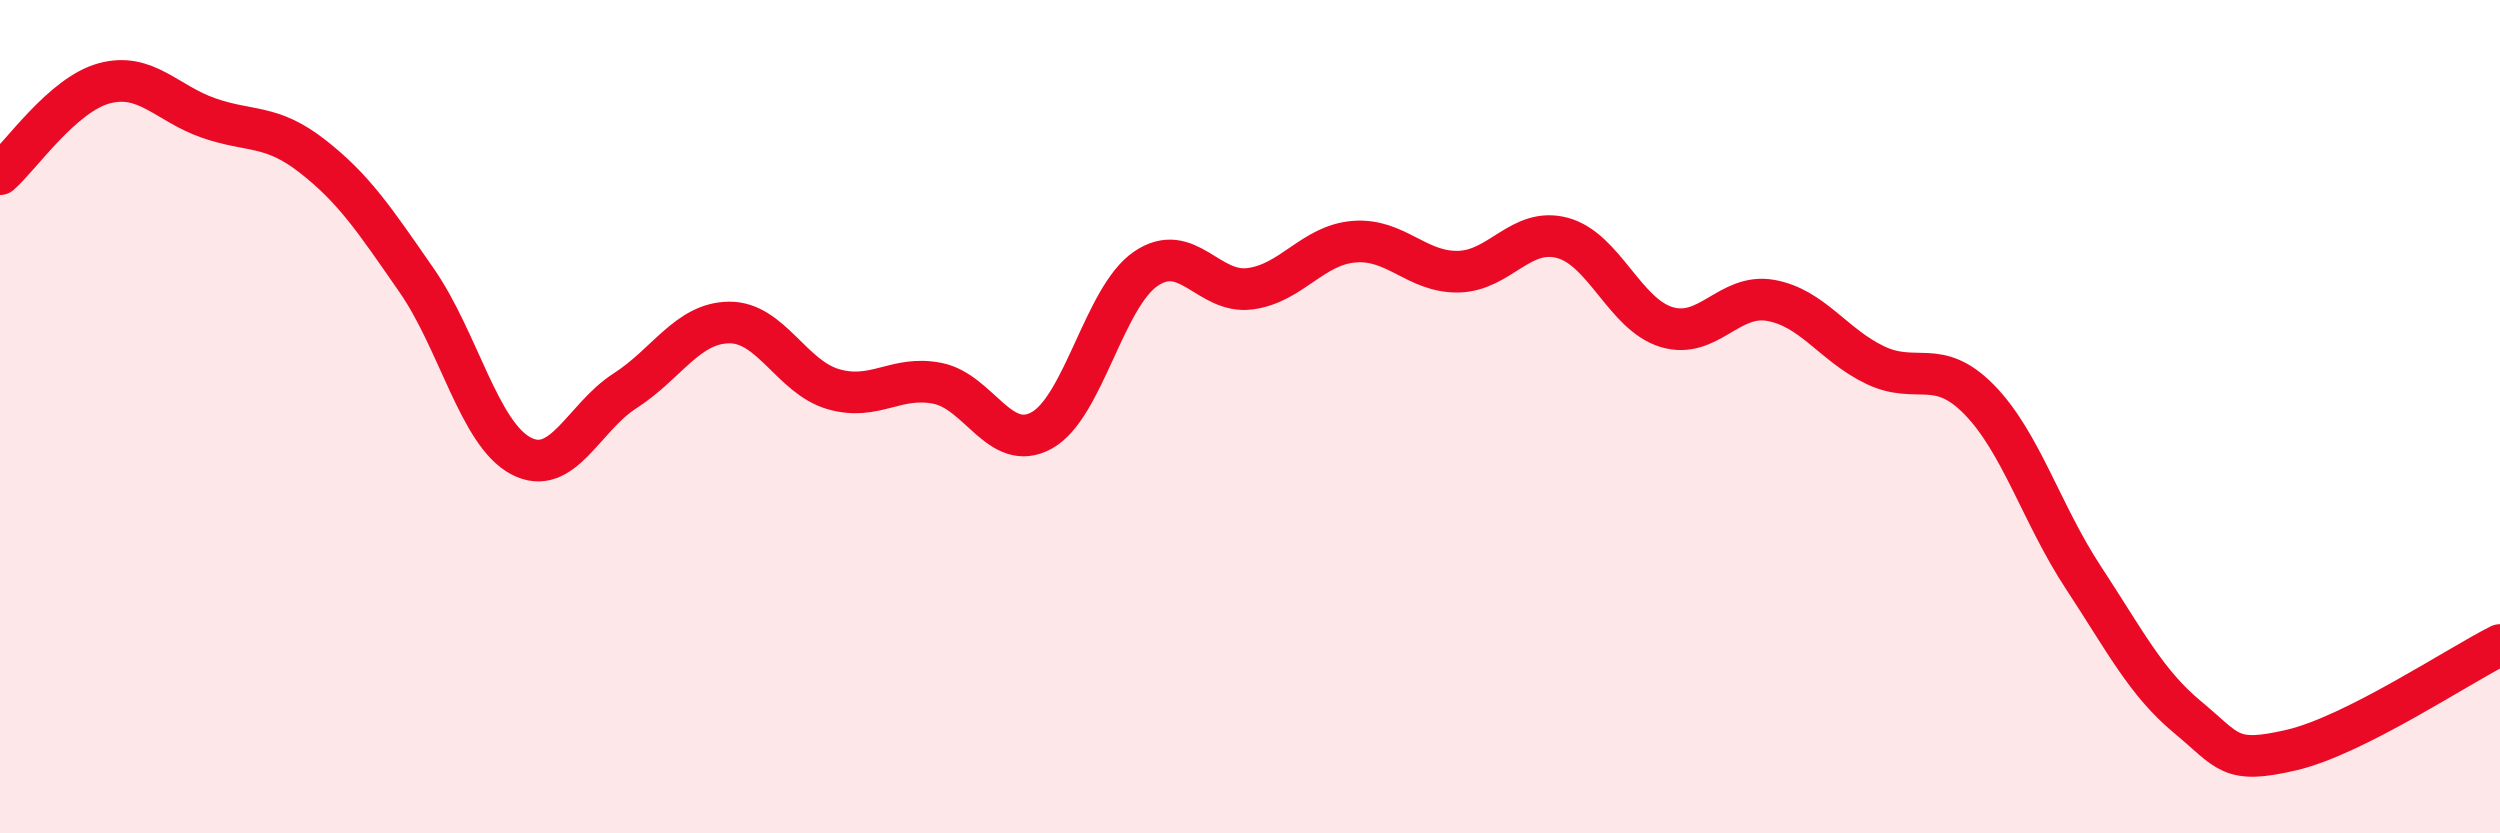
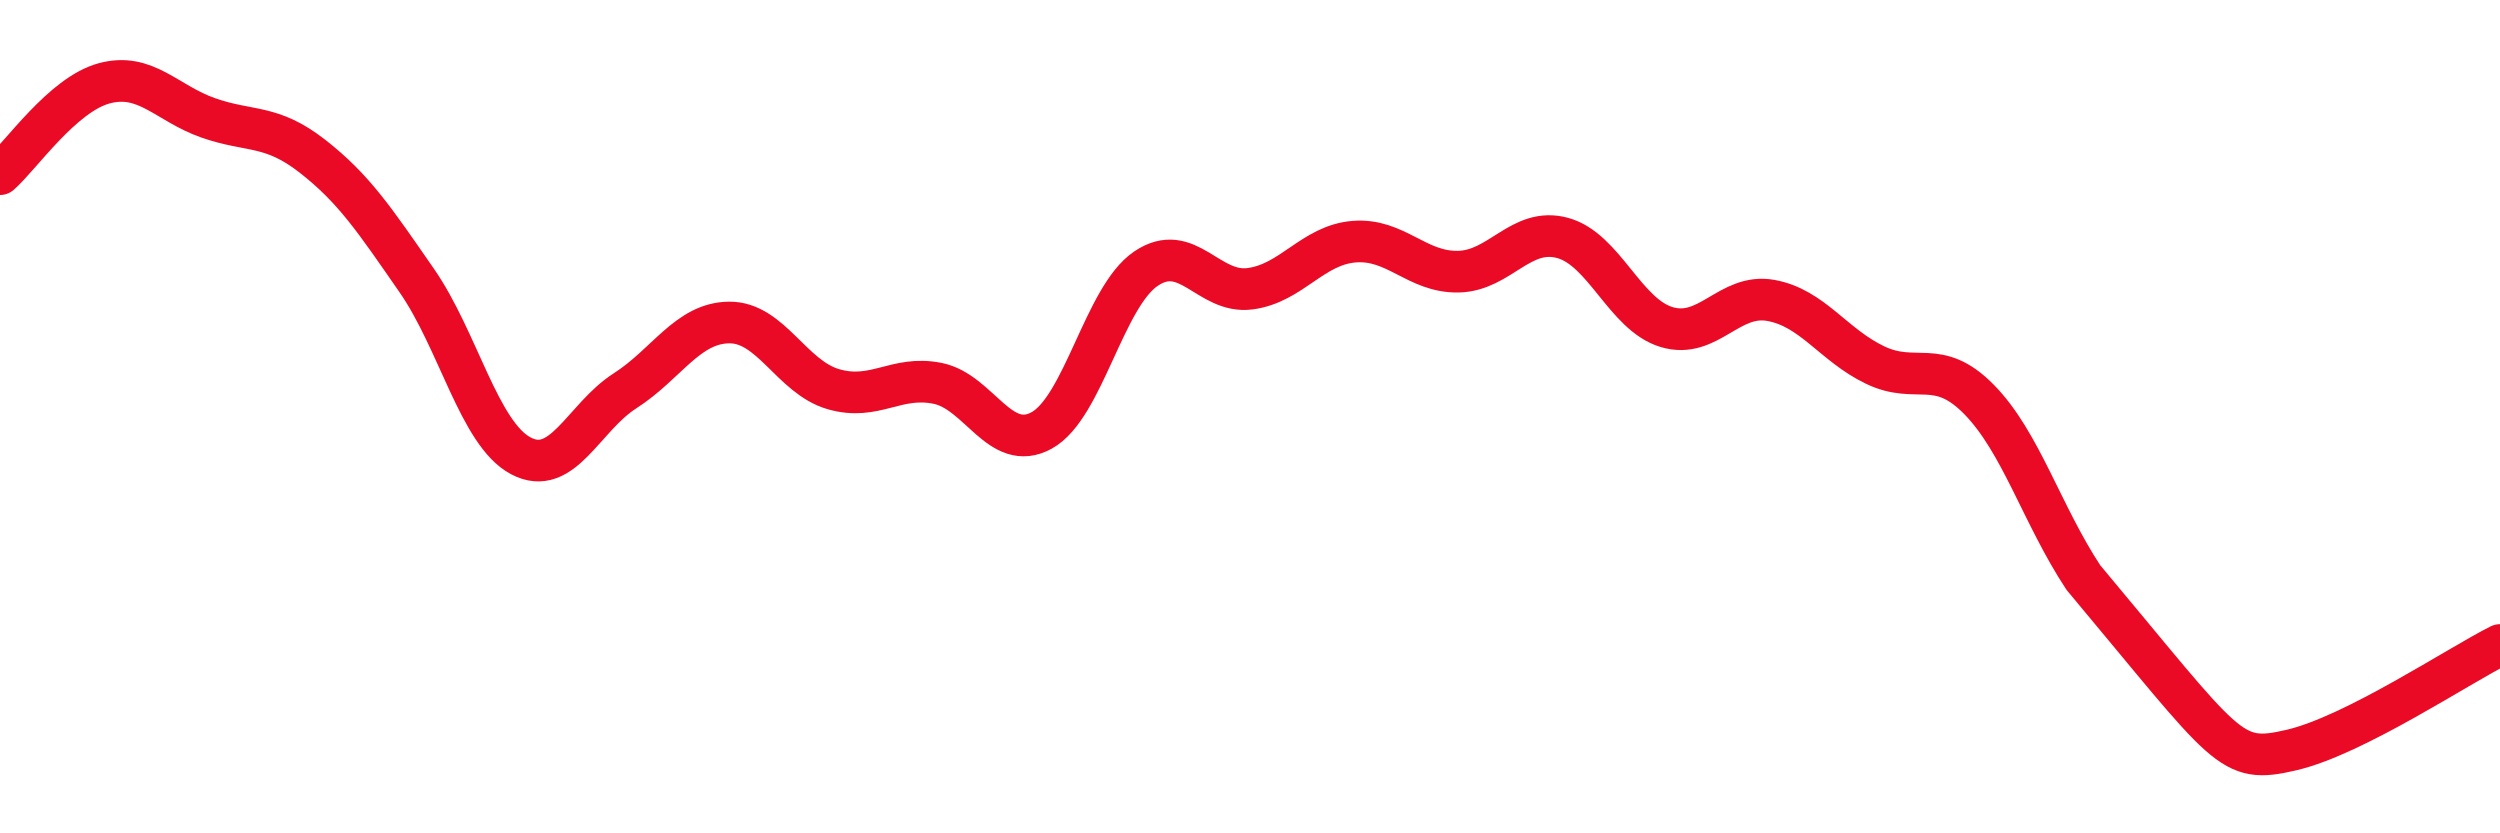
<svg xmlns="http://www.w3.org/2000/svg" width="60" height="20" viewBox="0 0 60 20">
-   <path d="M 0,4.18 C 0.5,3.74 1.5,2.27 2.5,2 C 3.5,1.73 4,2.48 5,2.83 C 6,3.18 6.5,2.97 7.5,3.75 C 8.5,4.53 9,5.29 10,6.73 C 11,8.17 11.5,10.41 12.5,10.94 C 13.5,11.47 14,10.02 15,9.38 C 16,8.74 16.5,7.75 17.5,7.74 C 18.5,7.73 19,9.05 20,9.34 C 21,9.63 21.5,9 22.5,9.2 C 23.5,9.4 24,10.88 25,10.33 C 26,9.78 26.5,7.13 27.5,6.45 C 28.5,5.77 29,7.06 30,6.93 C 31,6.8 31.5,5.88 32.5,5.8 C 33.5,5.72 34,6.54 35,6.52 C 36,6.5 36.5,5.44 37.5,5.71 C 38.5,5.98 39,7.55 40,7.85 C 41,8.15 41.5,7.03 42.5,7.21 C 43.5,7.39 44,8.28 45,8.76 C 46,9.24 46.5,8.57 47.5,9.59 C 48.5,10.61 49,12.34 50,13.86 C 51,15.38 51.5,16.38 52.5,17.21 C 53.5,18.04 53.5,18.35 55,18 C 56.5,17.65 59,15.98 60,15.48L60 20L0 20Z" fill="#EB0A25" opacity="0.1" stroke-linecap="round" stroke-linejoin="round" />
-   <path d="M 0,4.18 C 0.5,3.74 1.5,2.27 2.5,2 C 3.5,1.73 4,2.48 5,2.83 C 6,3.18 6.5,2.97 7.5,3.75 C 8.5,4.53 9,5.29 10,6.73 C 11,8.17 11.5,10.41 12.5,10.94 C 13.5,11.47 14,10.02 15,9.38 C 16,8.74 16.5,7.75 17.5,7.74 C 18.5,7.73 19,9.05 20,9.34 C 21,9.63 21.5,9 22.5,9.2 C 23.5,9.4 24,10.88 25,10.33 C 26,9.78 26.5,7.13 27.5,6.45 C 28.5,5.77 29,7.06 30,6.93 C 31,6.8 31.5,5.88 32.5,5.8 C 33.5,5.72 34,6.54 35,6.52 C 36,6.5 36.5,5.44 37.5,5.71 C 38.5,5.98 39,7.55 40,7.85 C 41,8.15 41.5,7.03 42.5,7.21 C 43.5,7.39 44,8.28 45,8.76 C 46,9.24 46.5,8.57 47.5,9.59 C 48.5,10.61 49,12.34 50,13.86 C 51,15.38 51.5,16.38 52.5,17.21 C 53.5,18.04 53.5,18.35 55,18 C 56.5,17.65 59,15.98 60,15.48" stroke="#EB0A25" stroke-width="1" fill="none" stroke-linecap="round" stroke-linejoin="round" />
+   <path d="M 0,4.18 C 0.5,3.74 1.5,2.27 2.5,2 C 3.5,1.73 4,2.48 5,2.83 C 6,3.18 6.5,2.97 7.5,3.75 C 8.5,4.53 9,5.29 10,6.73 C 11,8.17 11.5,10.41 12.5,10.94 C 13.5,11.47 14,10.02 15,9.38 C 16,8.74 16.5,7.75 17.5,7.74 C 18.5,7.73 19,9.05 20,9.34 C 21,9.63 21.5,9 22.5,9.2 C 23.5,9.4 24,10.88 25,10.33 C 26,9.78 26.5,7.13 27.5,6.45 C 28.5,5.77 29,7.06 30,6.93 C 31,6.8 31.5,5.88 32.5,5.8 C 33.5,5.72 34,6.54 35,6.52 C 36,6.5 36.5,5.44 37.5,5.71 C 38.5,5.98 39,7.55 40,7.85 C 41,8.15 41.5,7.03 42.5,7.21 C 43.5,7.39 44,8.28 45,8.76 C 46,9.24 46.5,8.57 47.5,9.59 C 48.5,10.61 49,12.34 50,13.86 C 53.5,18.04 53.5,18.35 55,18 C 56.5,17.65 59,15.98 60,15.48" stroke="#EB0A25" stroke-width="1" fill="none" stroke-linecap="round" stroke-linejoin="round" />
</svg>